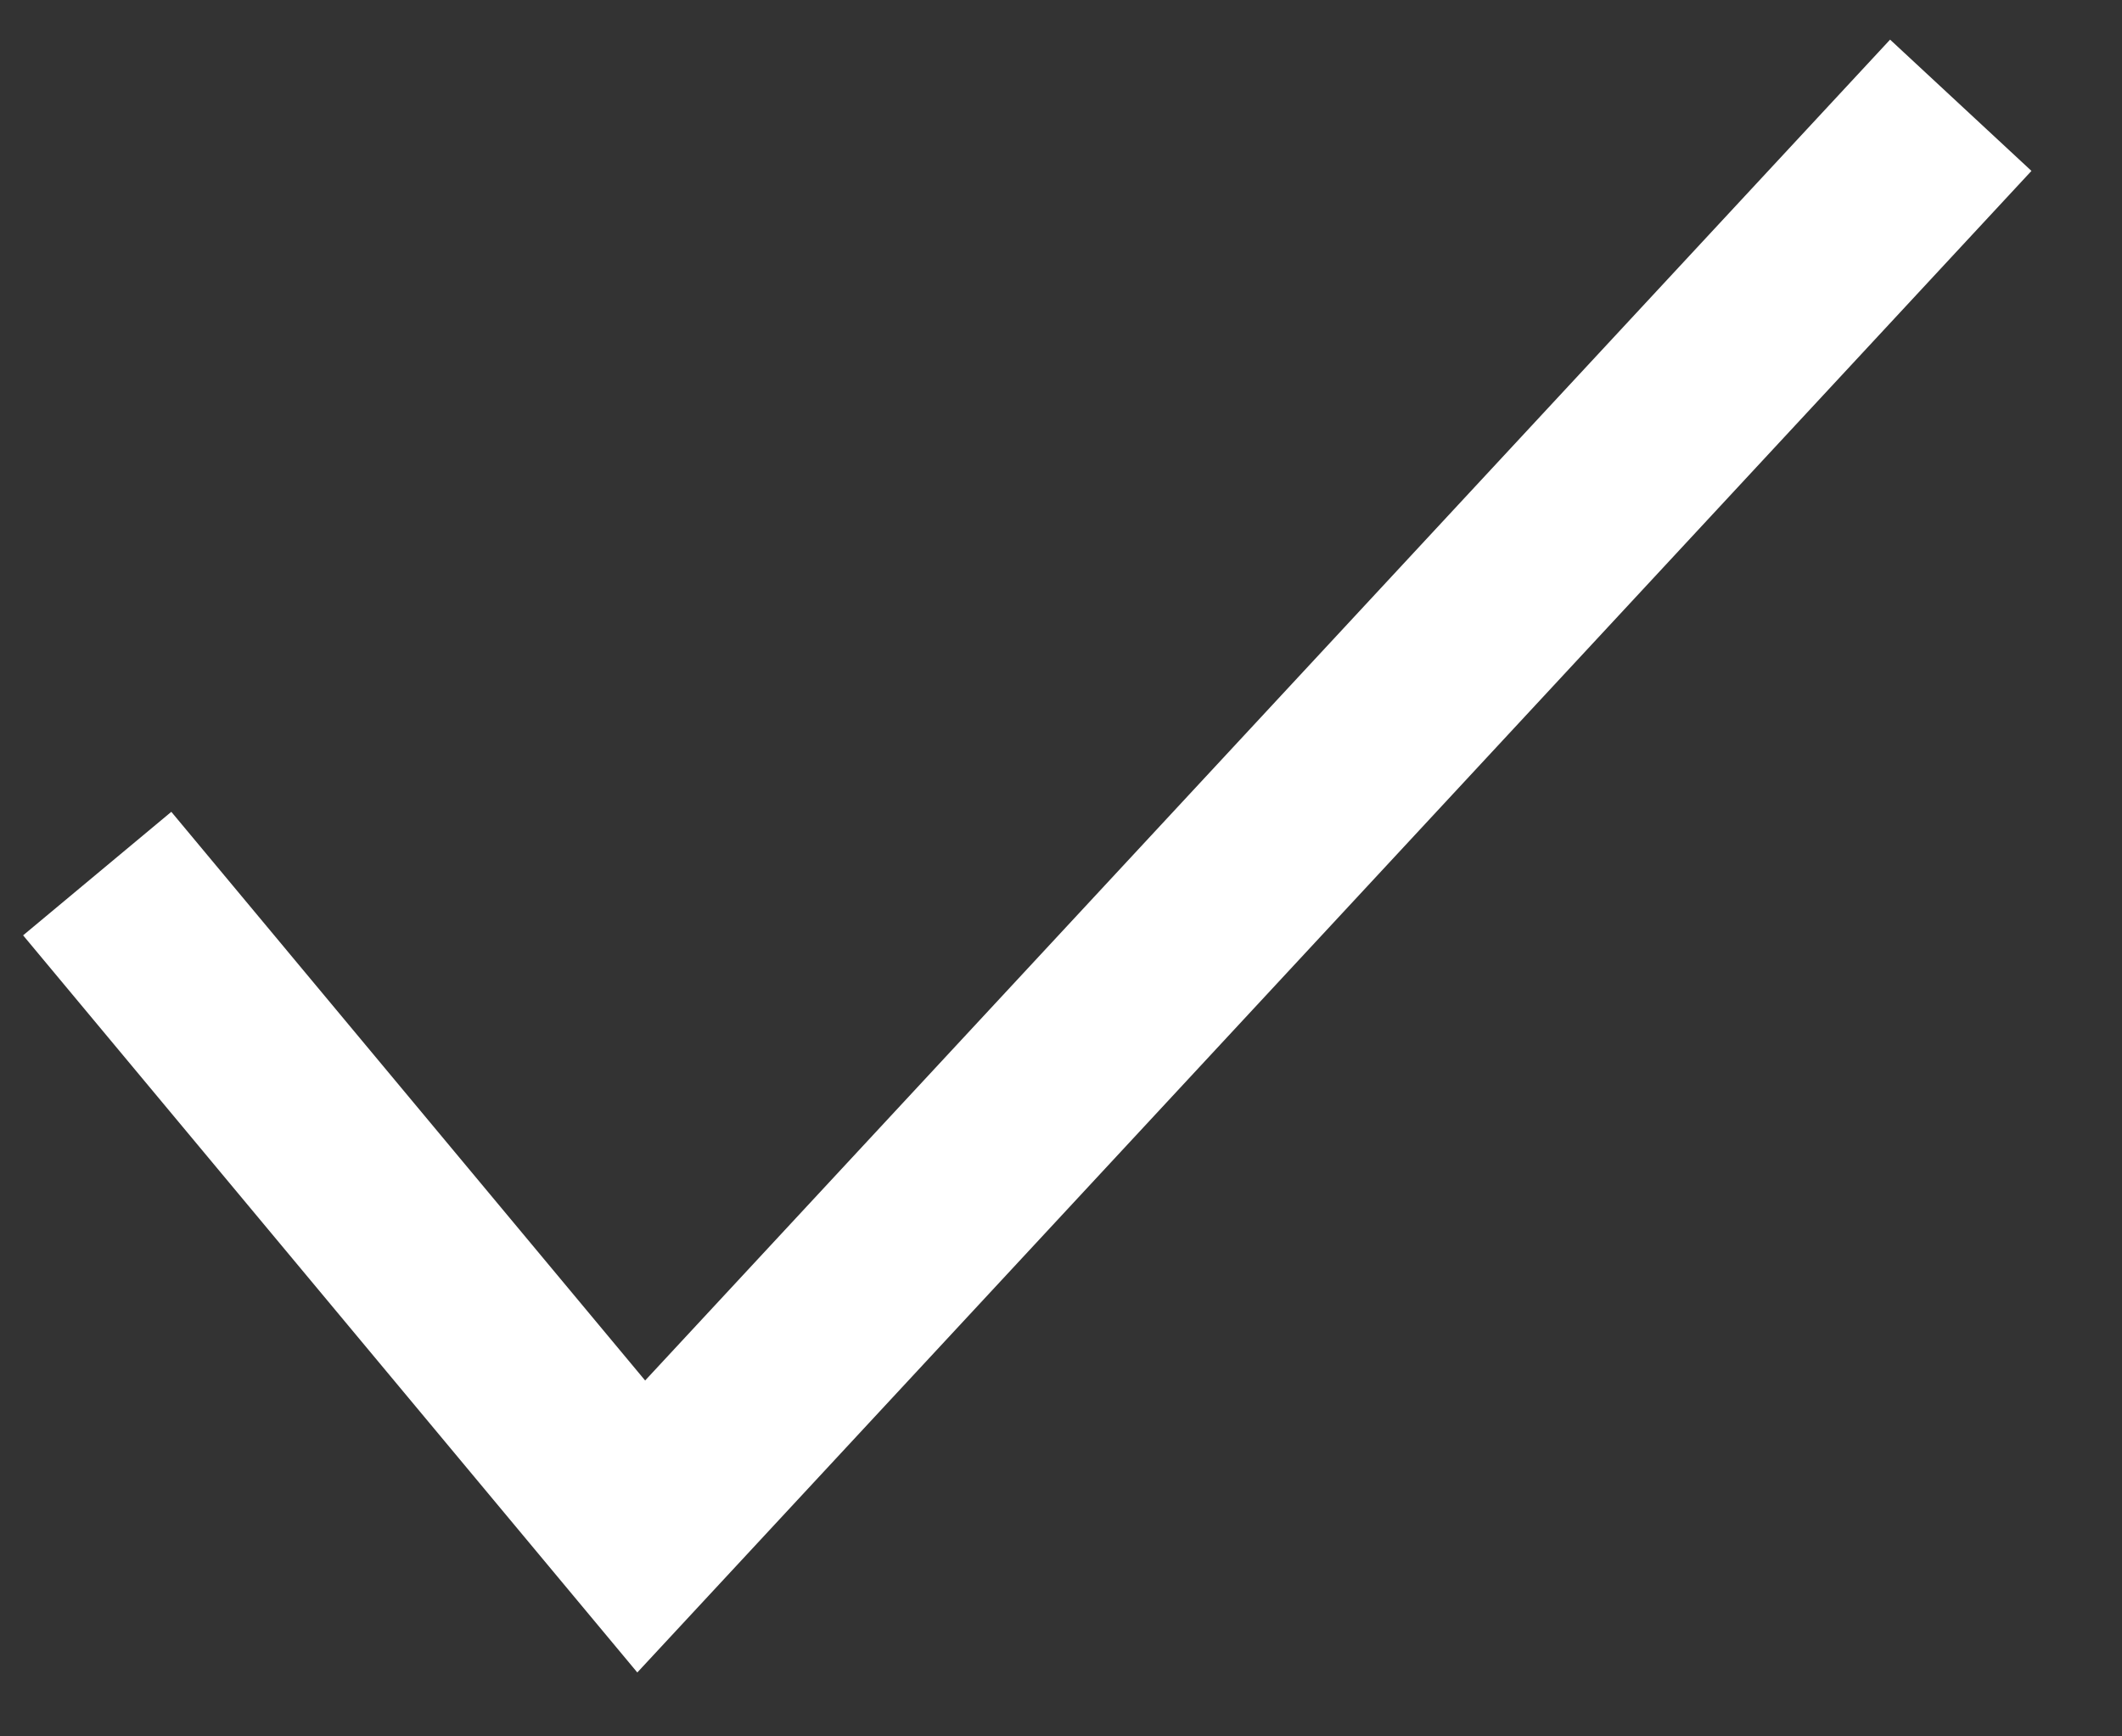
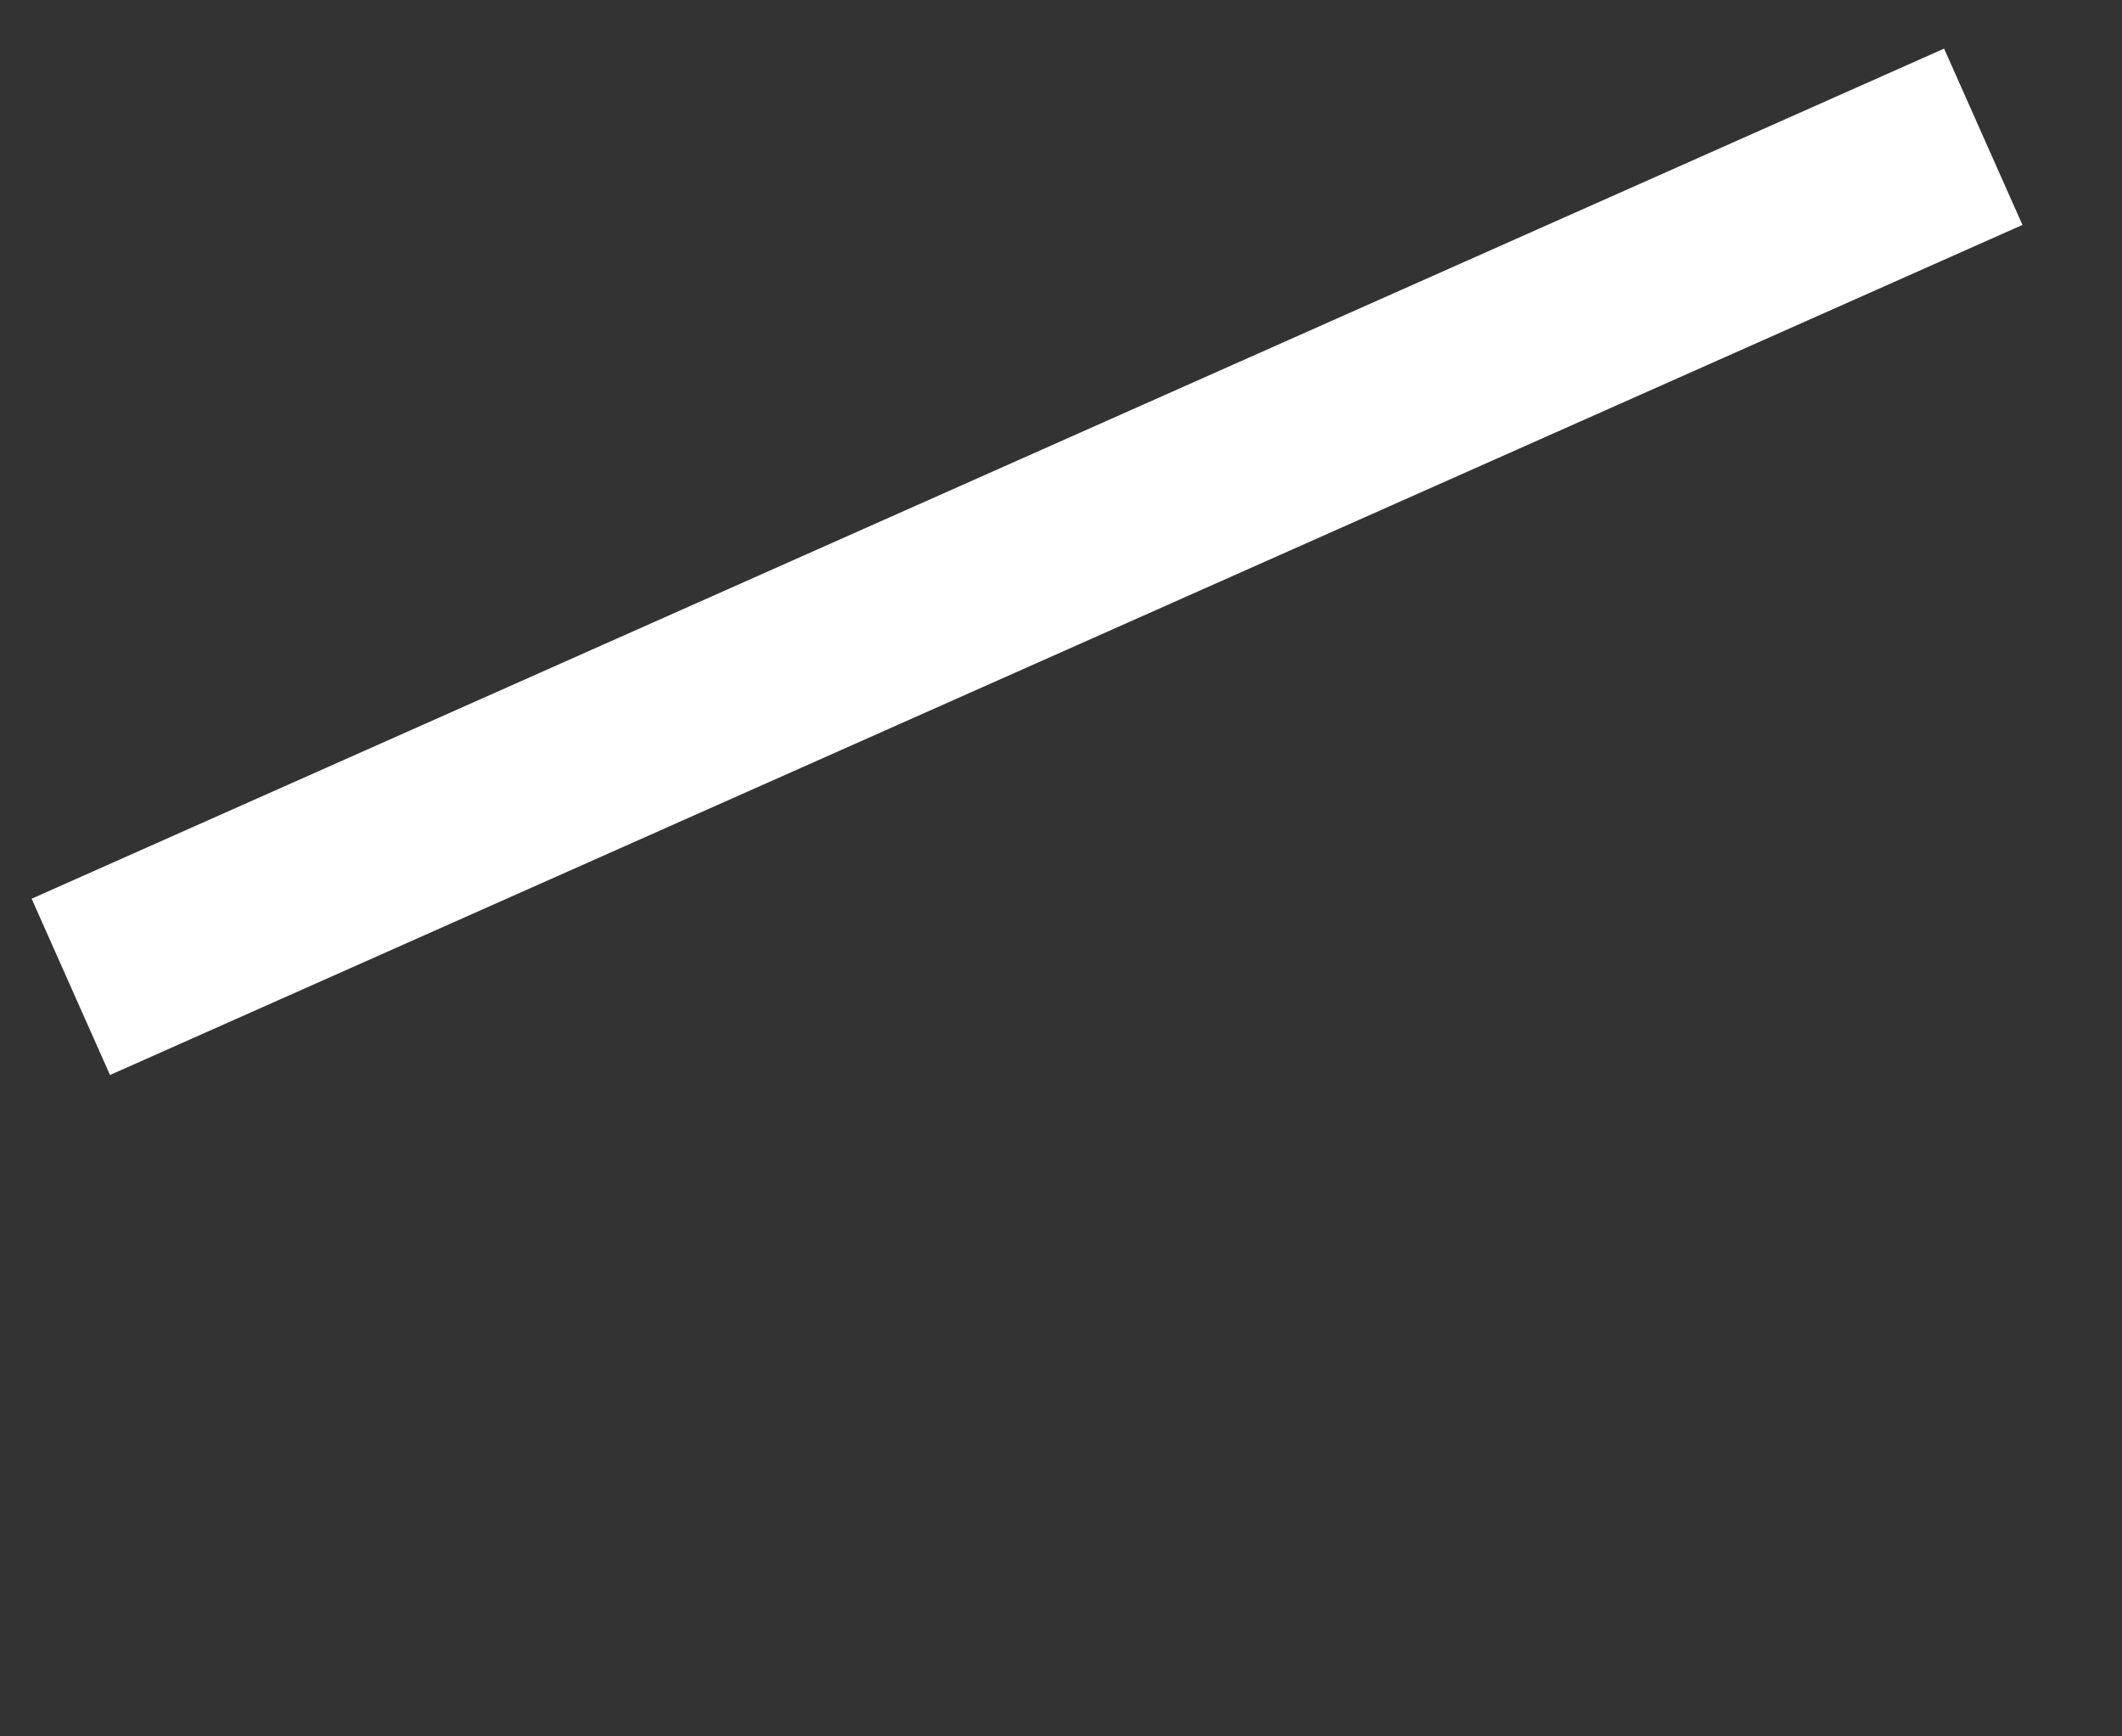
<svg xmlns="http://www.w3.org/2000/svg" width="22" height="18" viewBox="0 0 22 18" fill="none">
  <rect x="0" y="0" width="22" height="18" fill="#333333" stroke="none" />
-   <path d="M1.648 9.824L6.648 15.824L19.648 1.824" stroke="white" stroke-width="2" stroke-miterlimit="10" stroke-linecap="square" />
+   <path d="M1.648 9.824L19.648 1.824" stroke="white" stroke-width="2" stroke-miterlimit="10" stroke-linecap="square" />
</svg>